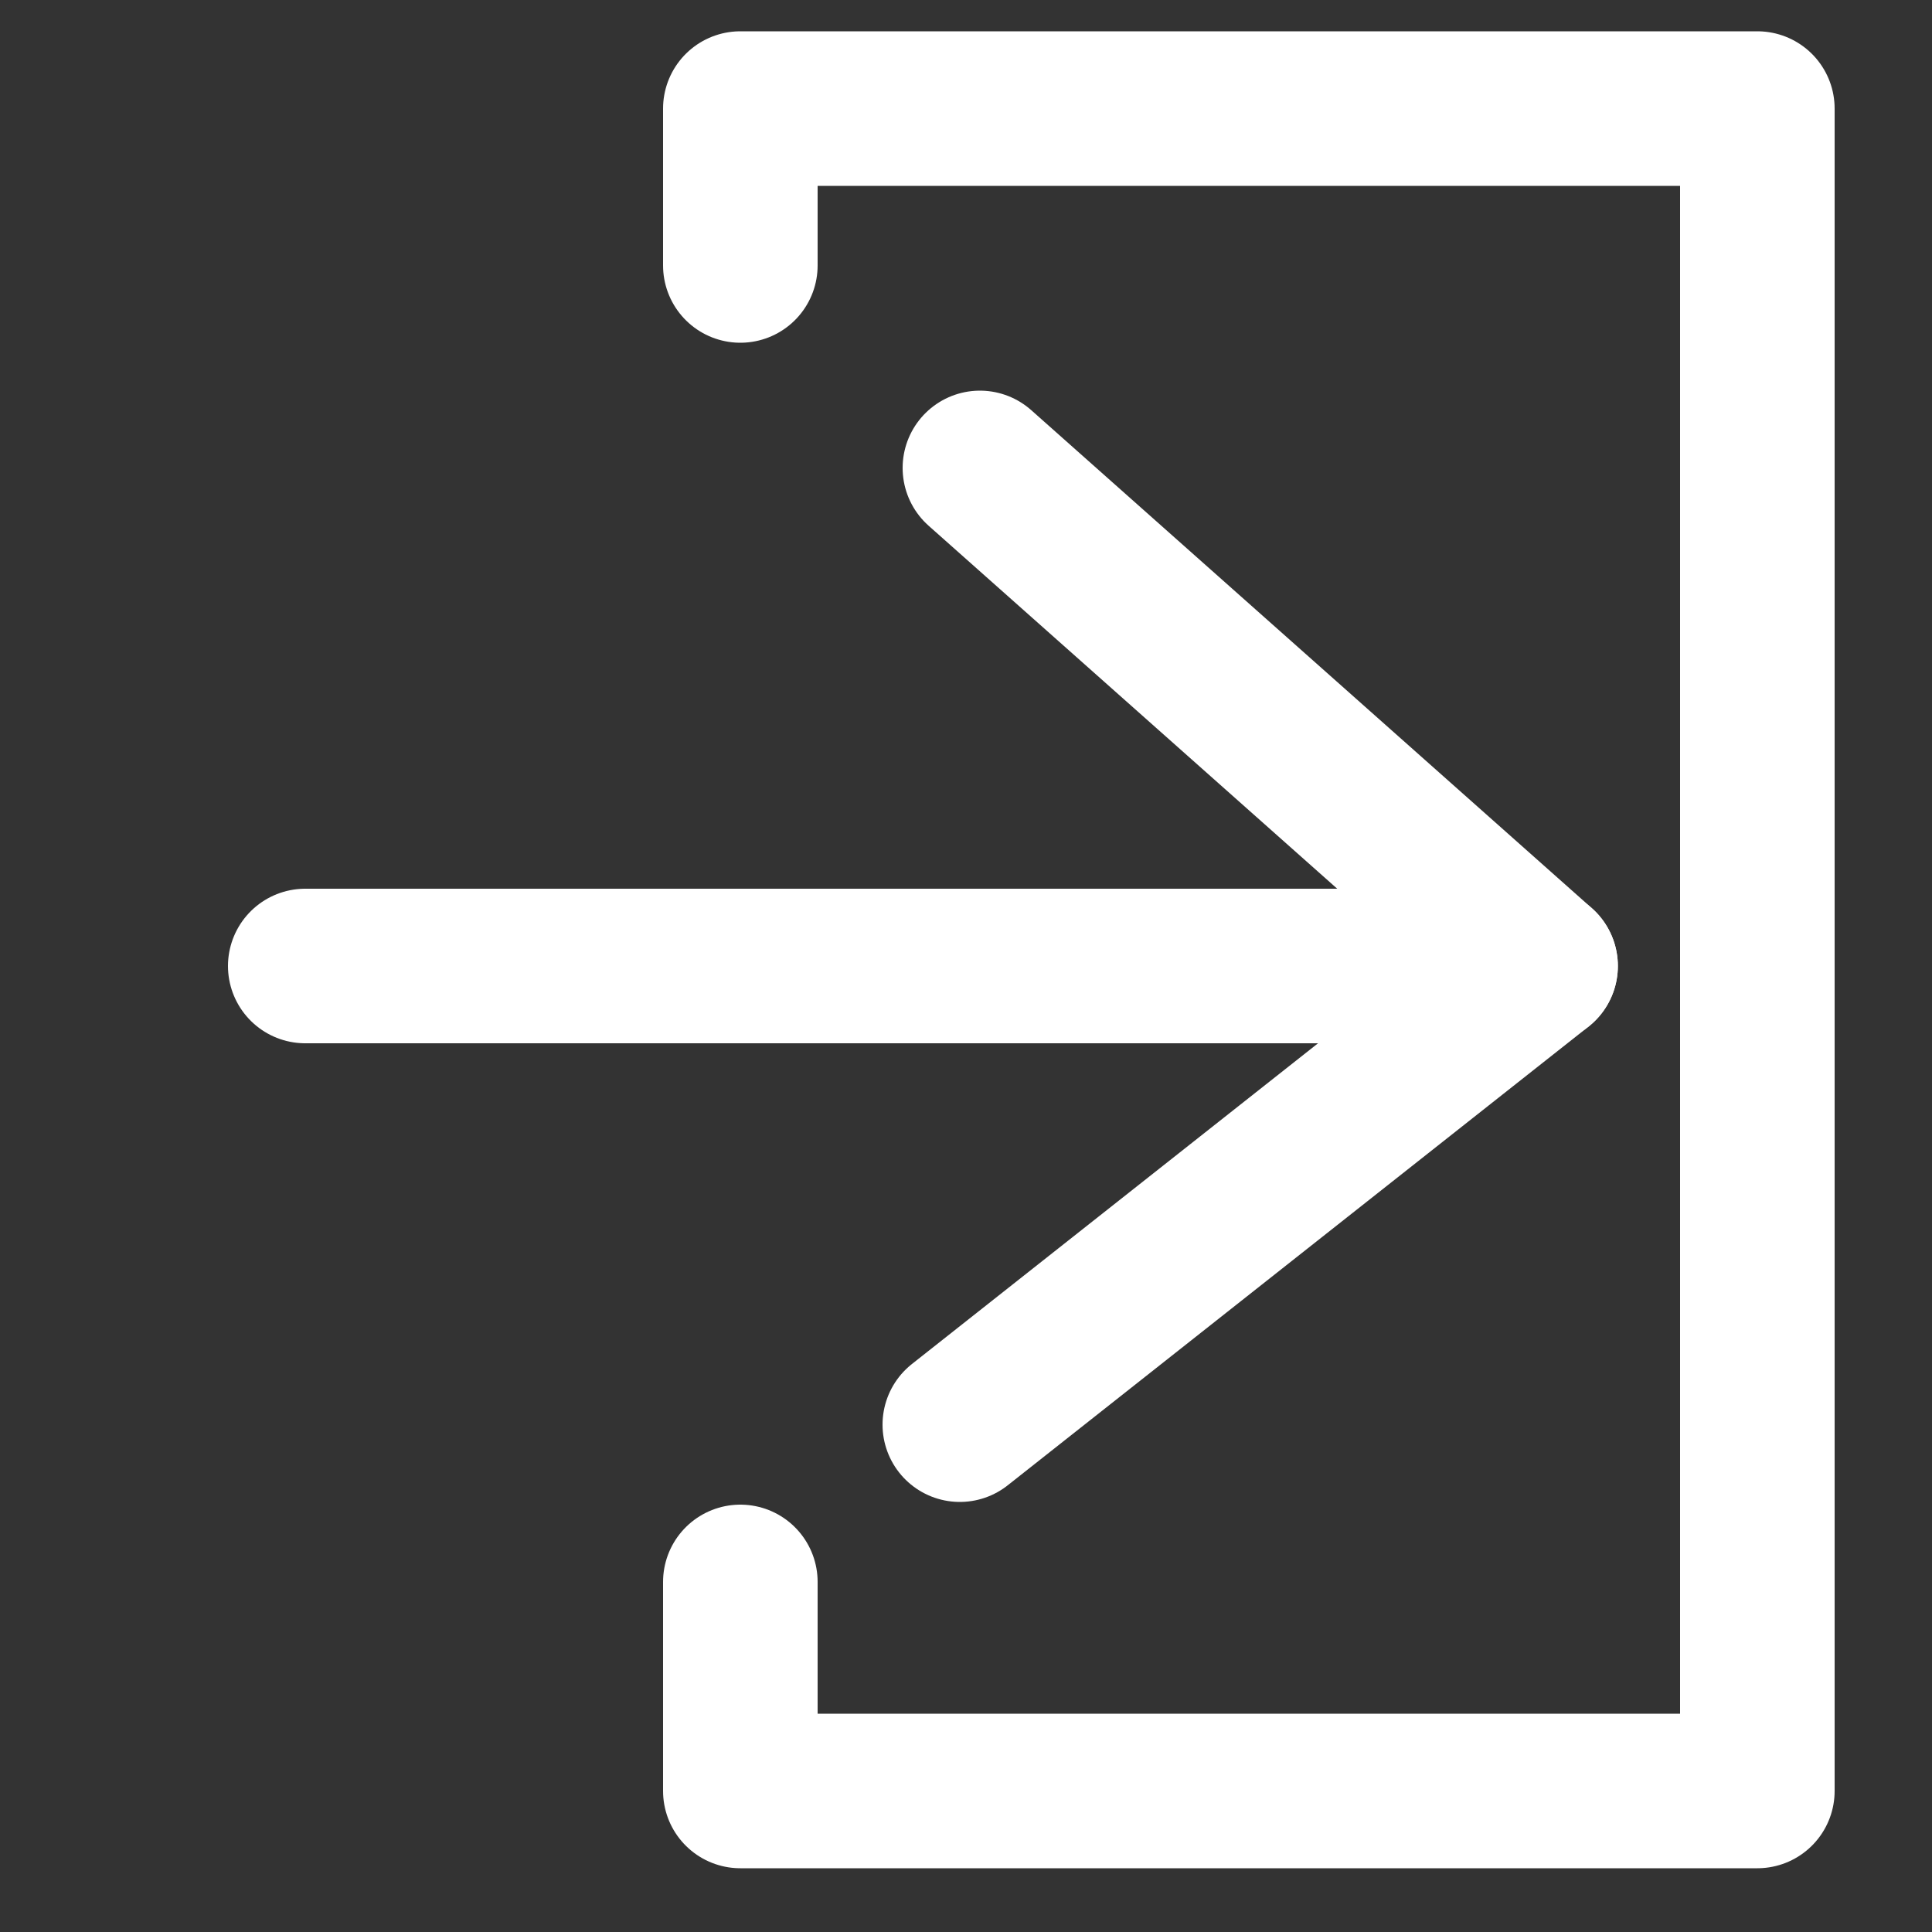
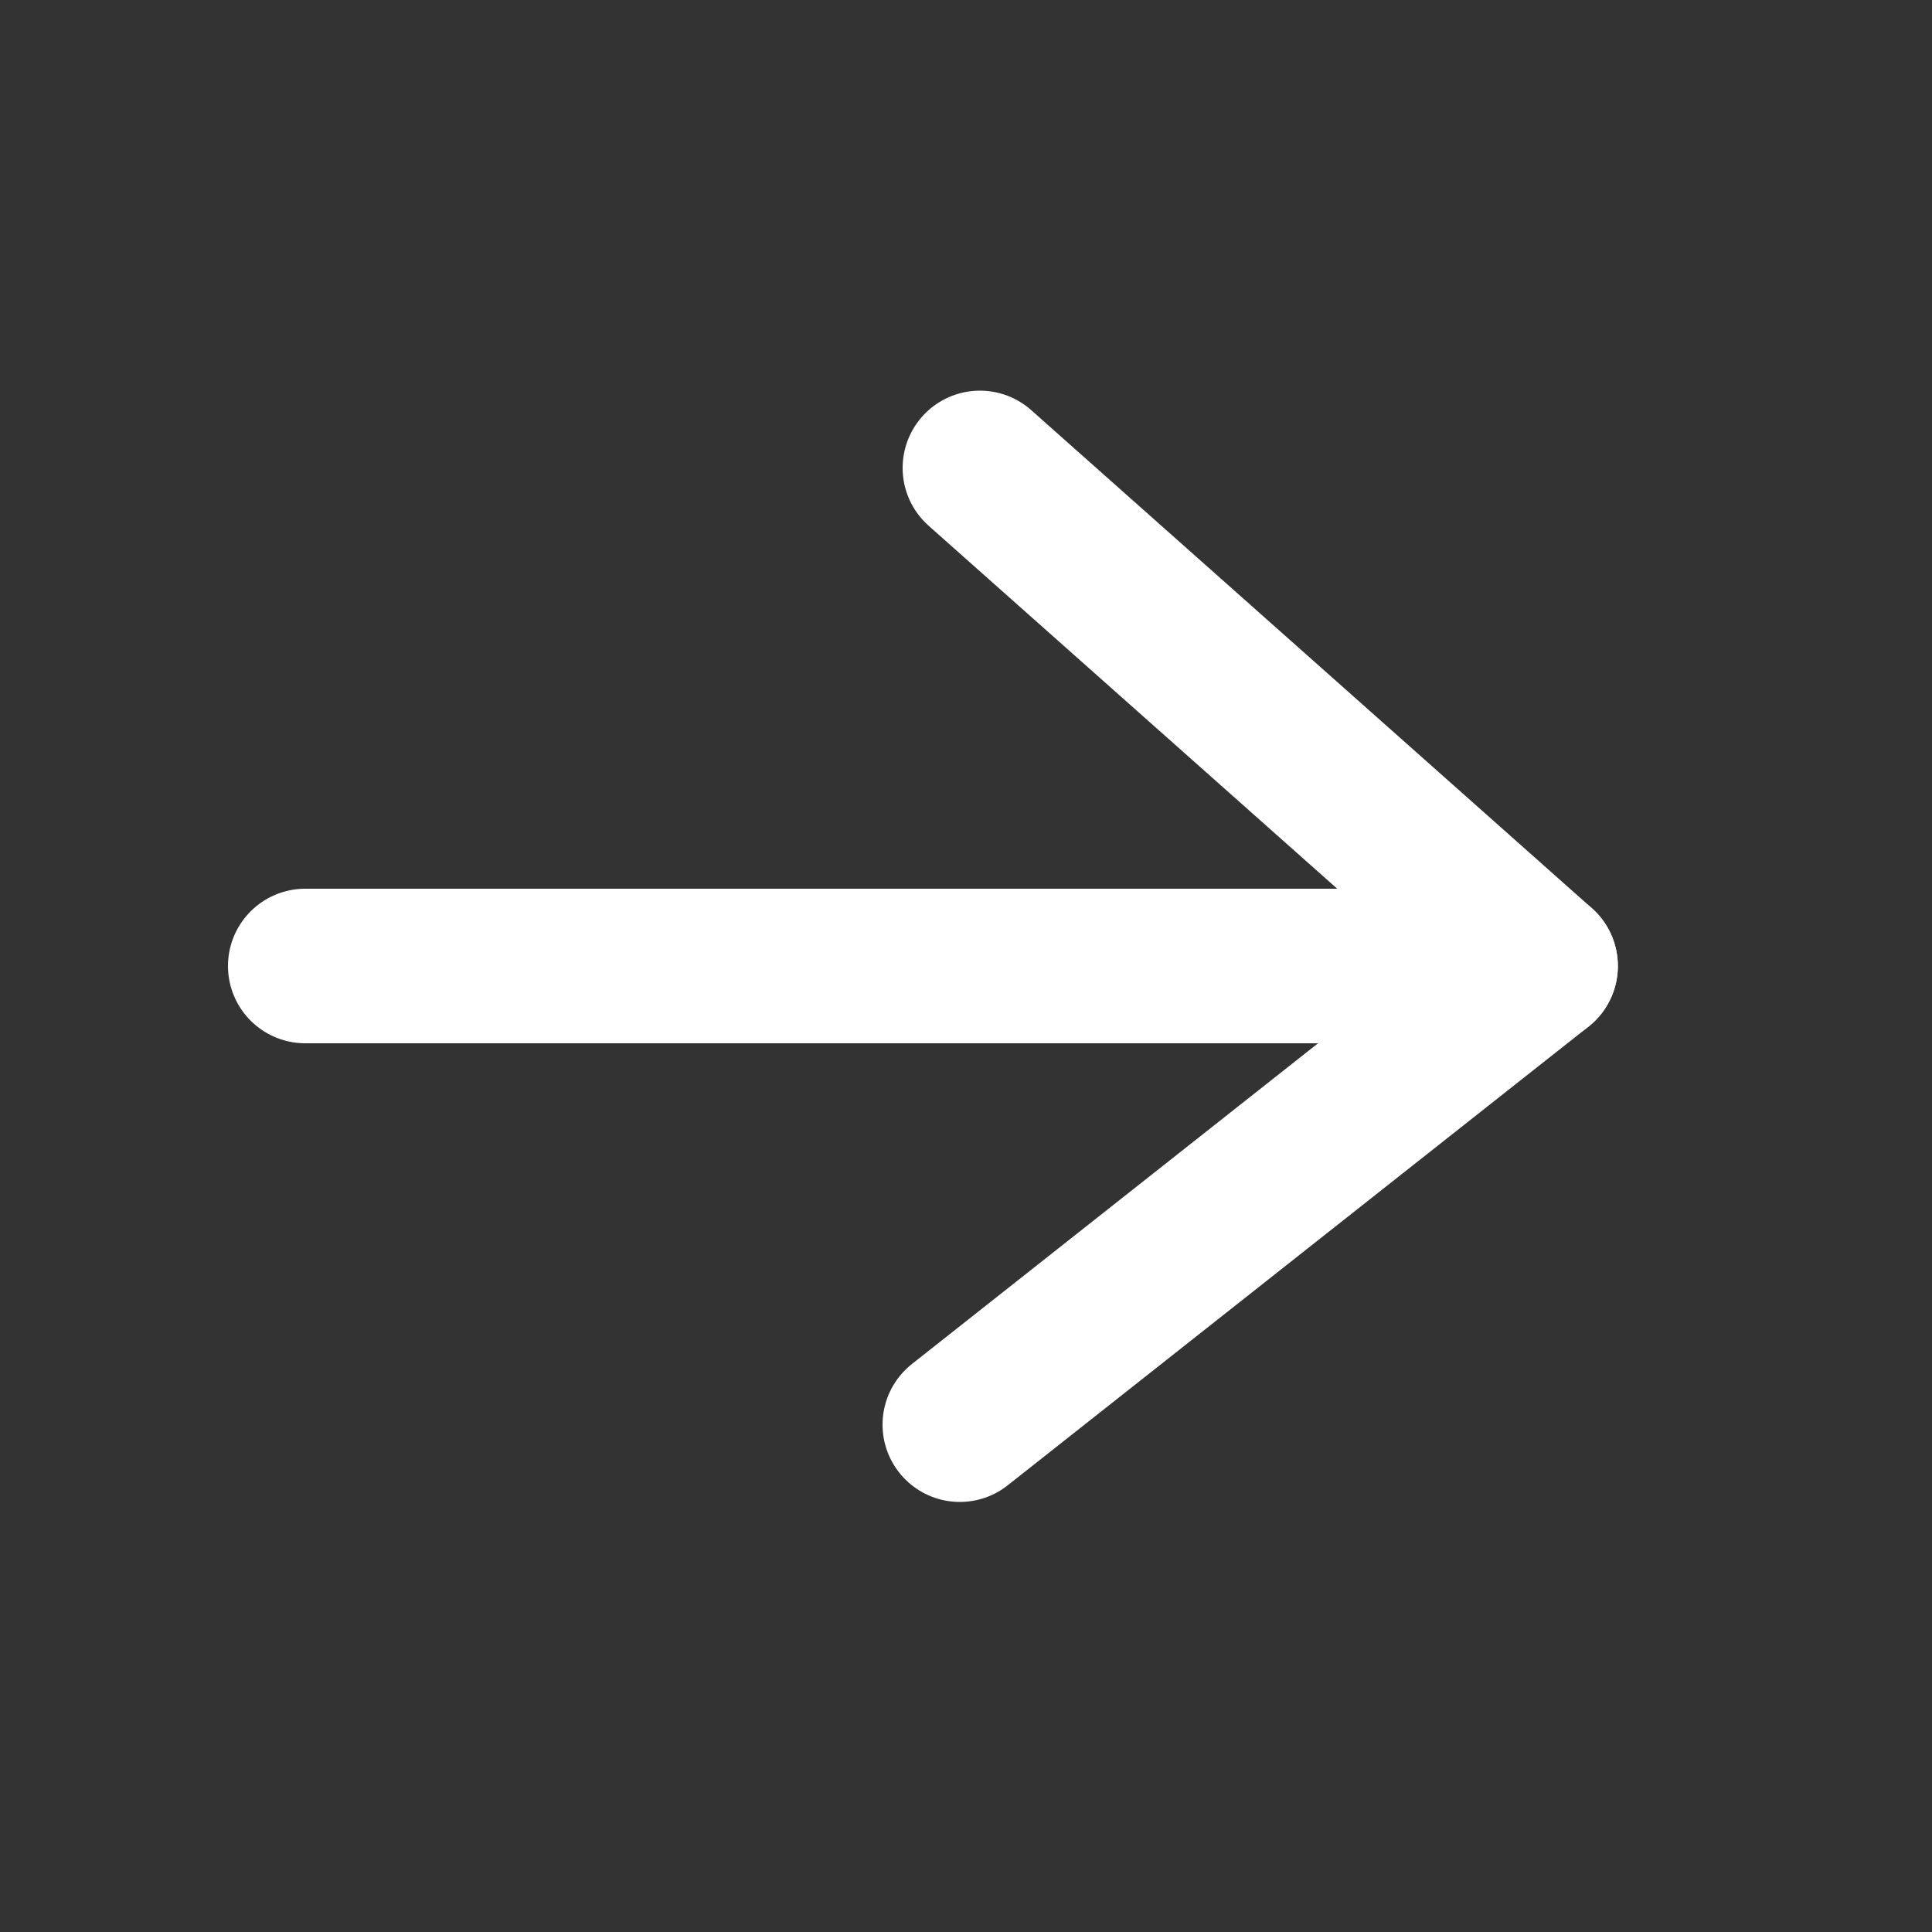
<svg xmlns="http://www.w3.org/2000/svg" id="Layer_1" data-name="Layer 1" viewBox="0 0 50 50">
  <rect x="0" y="0" width="50" height="50" fill="#333333" stroke="none" />
  <defs>
    <style>.cls-1{fill:none;stroke:#fff;stroke-linecap:round;stroke-linejoin:round;stroke-width:4px;}</style>
  </defs>
-   <polyline class="cls-1" points="19.16 6.87 19.16 2.81 45.48 2.81 45.48 46.35 19.16 46.35 19.16 40.94" />
  <polyline class="cls-1" points="25.36 12.11 39.87 25 7.9 25" />
  <line class="cls-1" x1="24.84" y1="36.87" x2="39.87" y2="25" />
</svg>